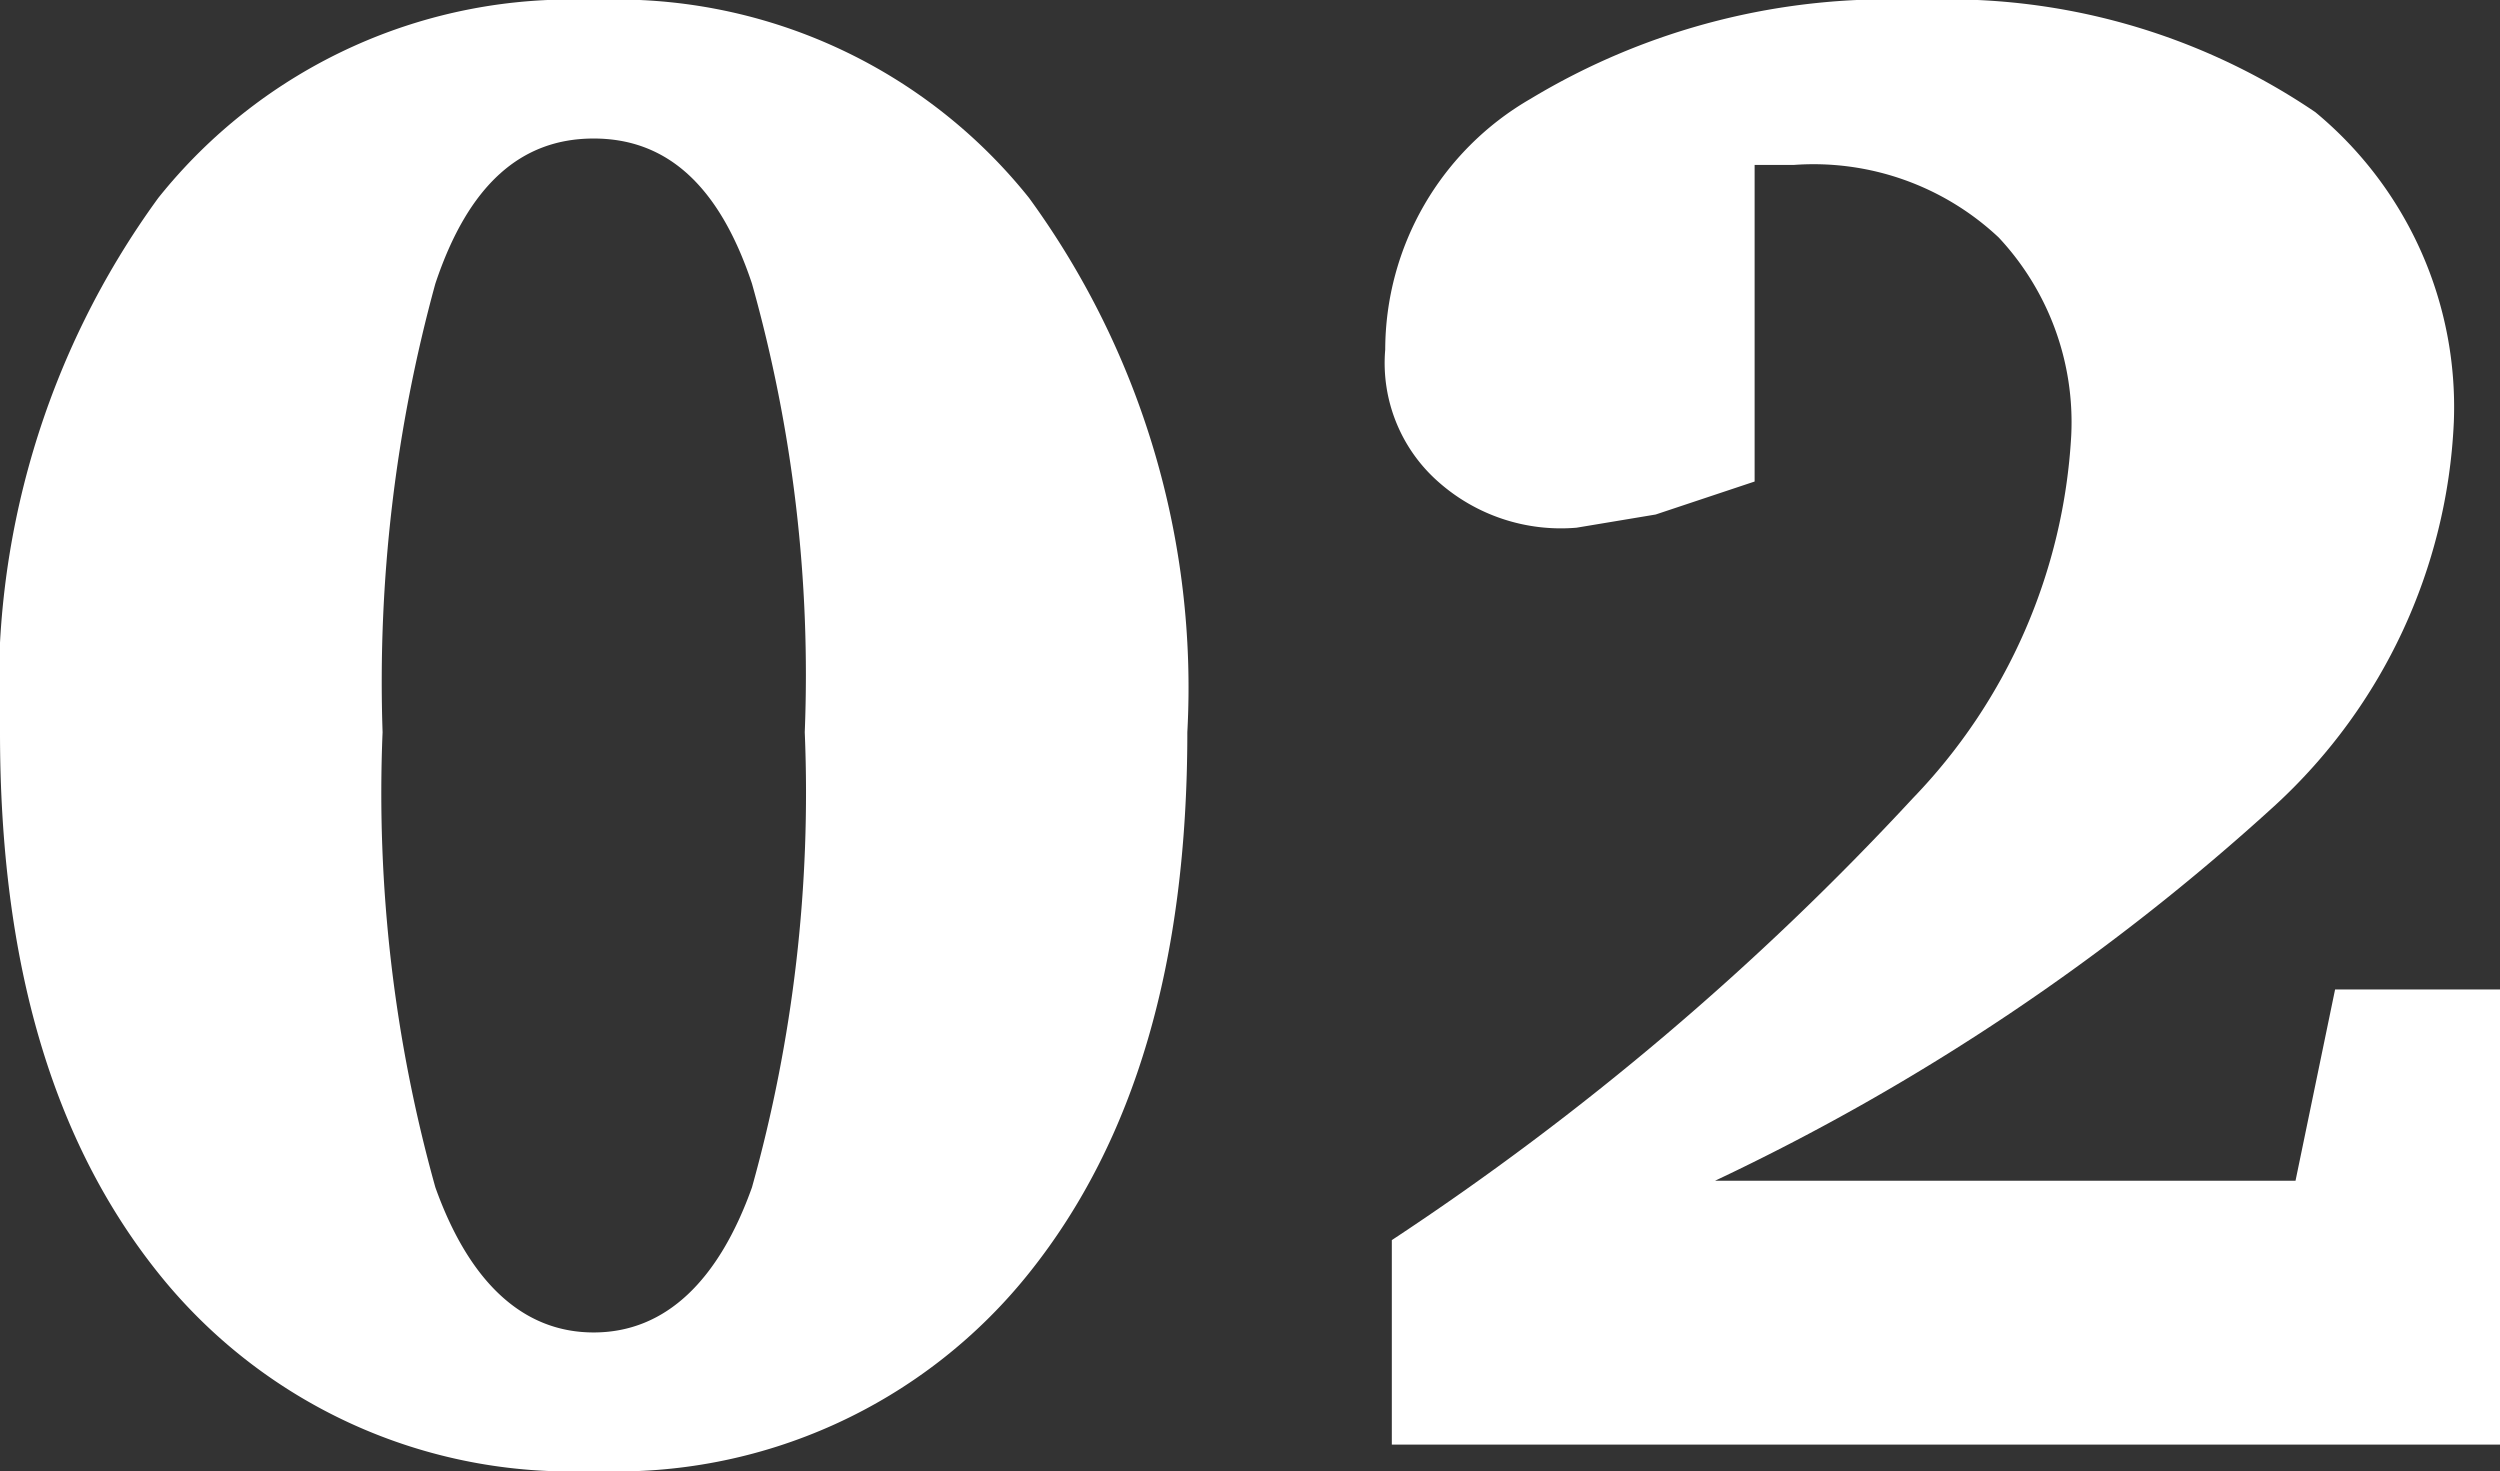
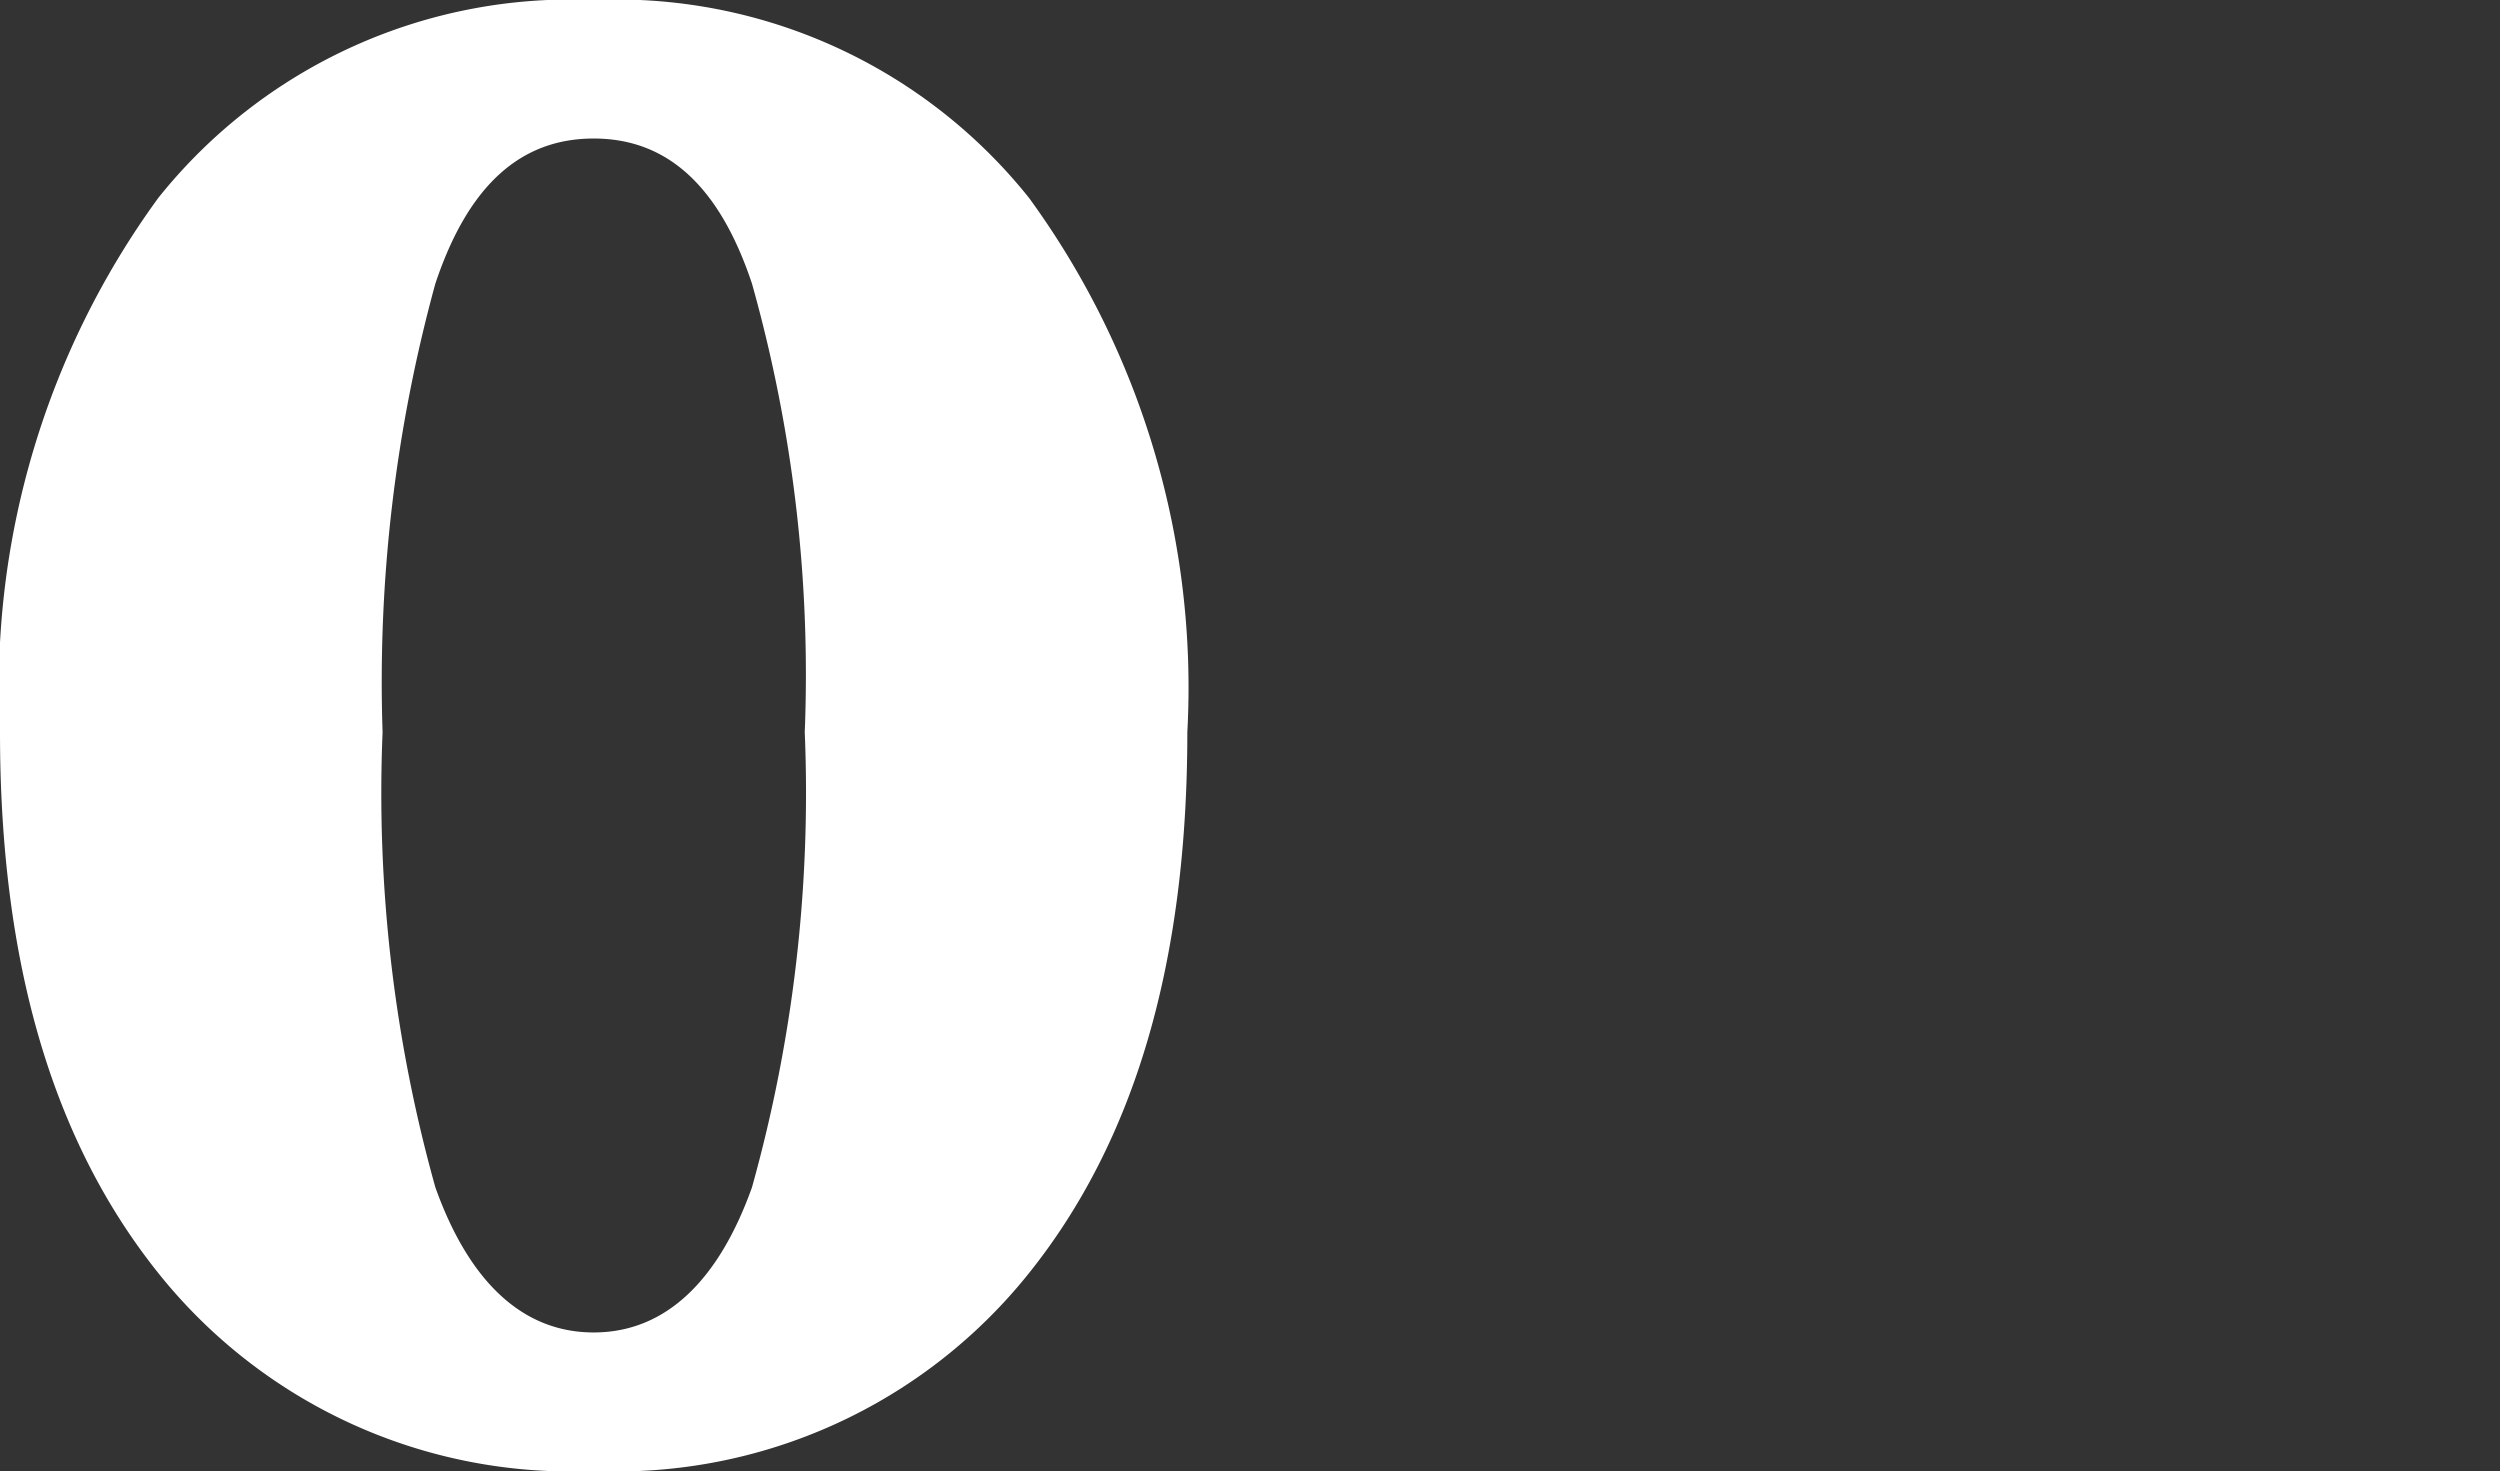
<svg xmlns="http://www.w3.org/2000/svg" viewBox="0 0 37.9 22.3">
  <rect x="0" y="0" width="37.9" height="22.3" fill="#333333" stroke="none" />
  <defs>
    <style>
      .a25abb7b-15fb-4edc-9a90-97d4331e485a {
        fill: #fff;
      }
    </style>
  </defs>
  <g id="b756882b-31a2-44fc-91bc-c0aa34f609d1" data-name="レイヤー 2">
    <g id="bf9d36f0-a8ec-4efc-a16f-df62735e736d" data-name="レイヤー 1">
      <g>
        <path class="a25abb7b-15fb-4edc-9a90-97d4331e485a" d="M9,0a8,8,0,0,1,6.6,3A12.6,12.6,0,0,1,18,11.1c0,3.5-.8,6.2-2.4,8.2a8,8,0,0,1-6.6,3,8,8,0,0,1-6.6-3C.8,17.3,0,14.6,0,11.1A12.6,12.6,0,0,1,2.4,3,8,8,0,0,1,9,0ZM9,2.1c-1.1,0-1.9.7-2.4,2.2a22.8,22.8,0,0,0-.8,6.8A22.2,22.2,0,0,0,6.6,18c.5,1.4,1.3,2.2,2.4,2.2s1.9-.8,2.4-2.2a22.2,22.2,0,0,0,.8-6.9,21.9,21.9,0,0,0-.8-6.8C10.9,2.8,10.1,2.1,9,2.1Z" />
-         <path class="a25abb7b-15fb-4edc-9a90-97d4331e485a" d="M26,17.9h8.8l.6-2.9h2.5v6.9H21.1V18.8A43.1,43.1,0,0,0,29,12.1a8.6,8.6,0,0,0,2.4-5.5,4.1,4.1,0,0,0-1.1-3,4.1,4.1,0,0,0-3.1-1.1h-.6V7.3l-1.5.5L23.9,8a2.8,2.8,0,0,1-2.1-.7,2.4,2.4,0,0,1-.8-2,4.4,4.4,0,0,1,2.2-3.8A10.5,10.5,0,0,1,29.1,0a9.9,9.9,0,0,1,6,1.7,5.8,5.8,0,0,1,2.1,4.7,8.4,8.4,0,0,1-2.7,5.8A34.3,34.3,0,0,1,26,17.9Z" />
      </g>
    </g>
  </g>
</svg>